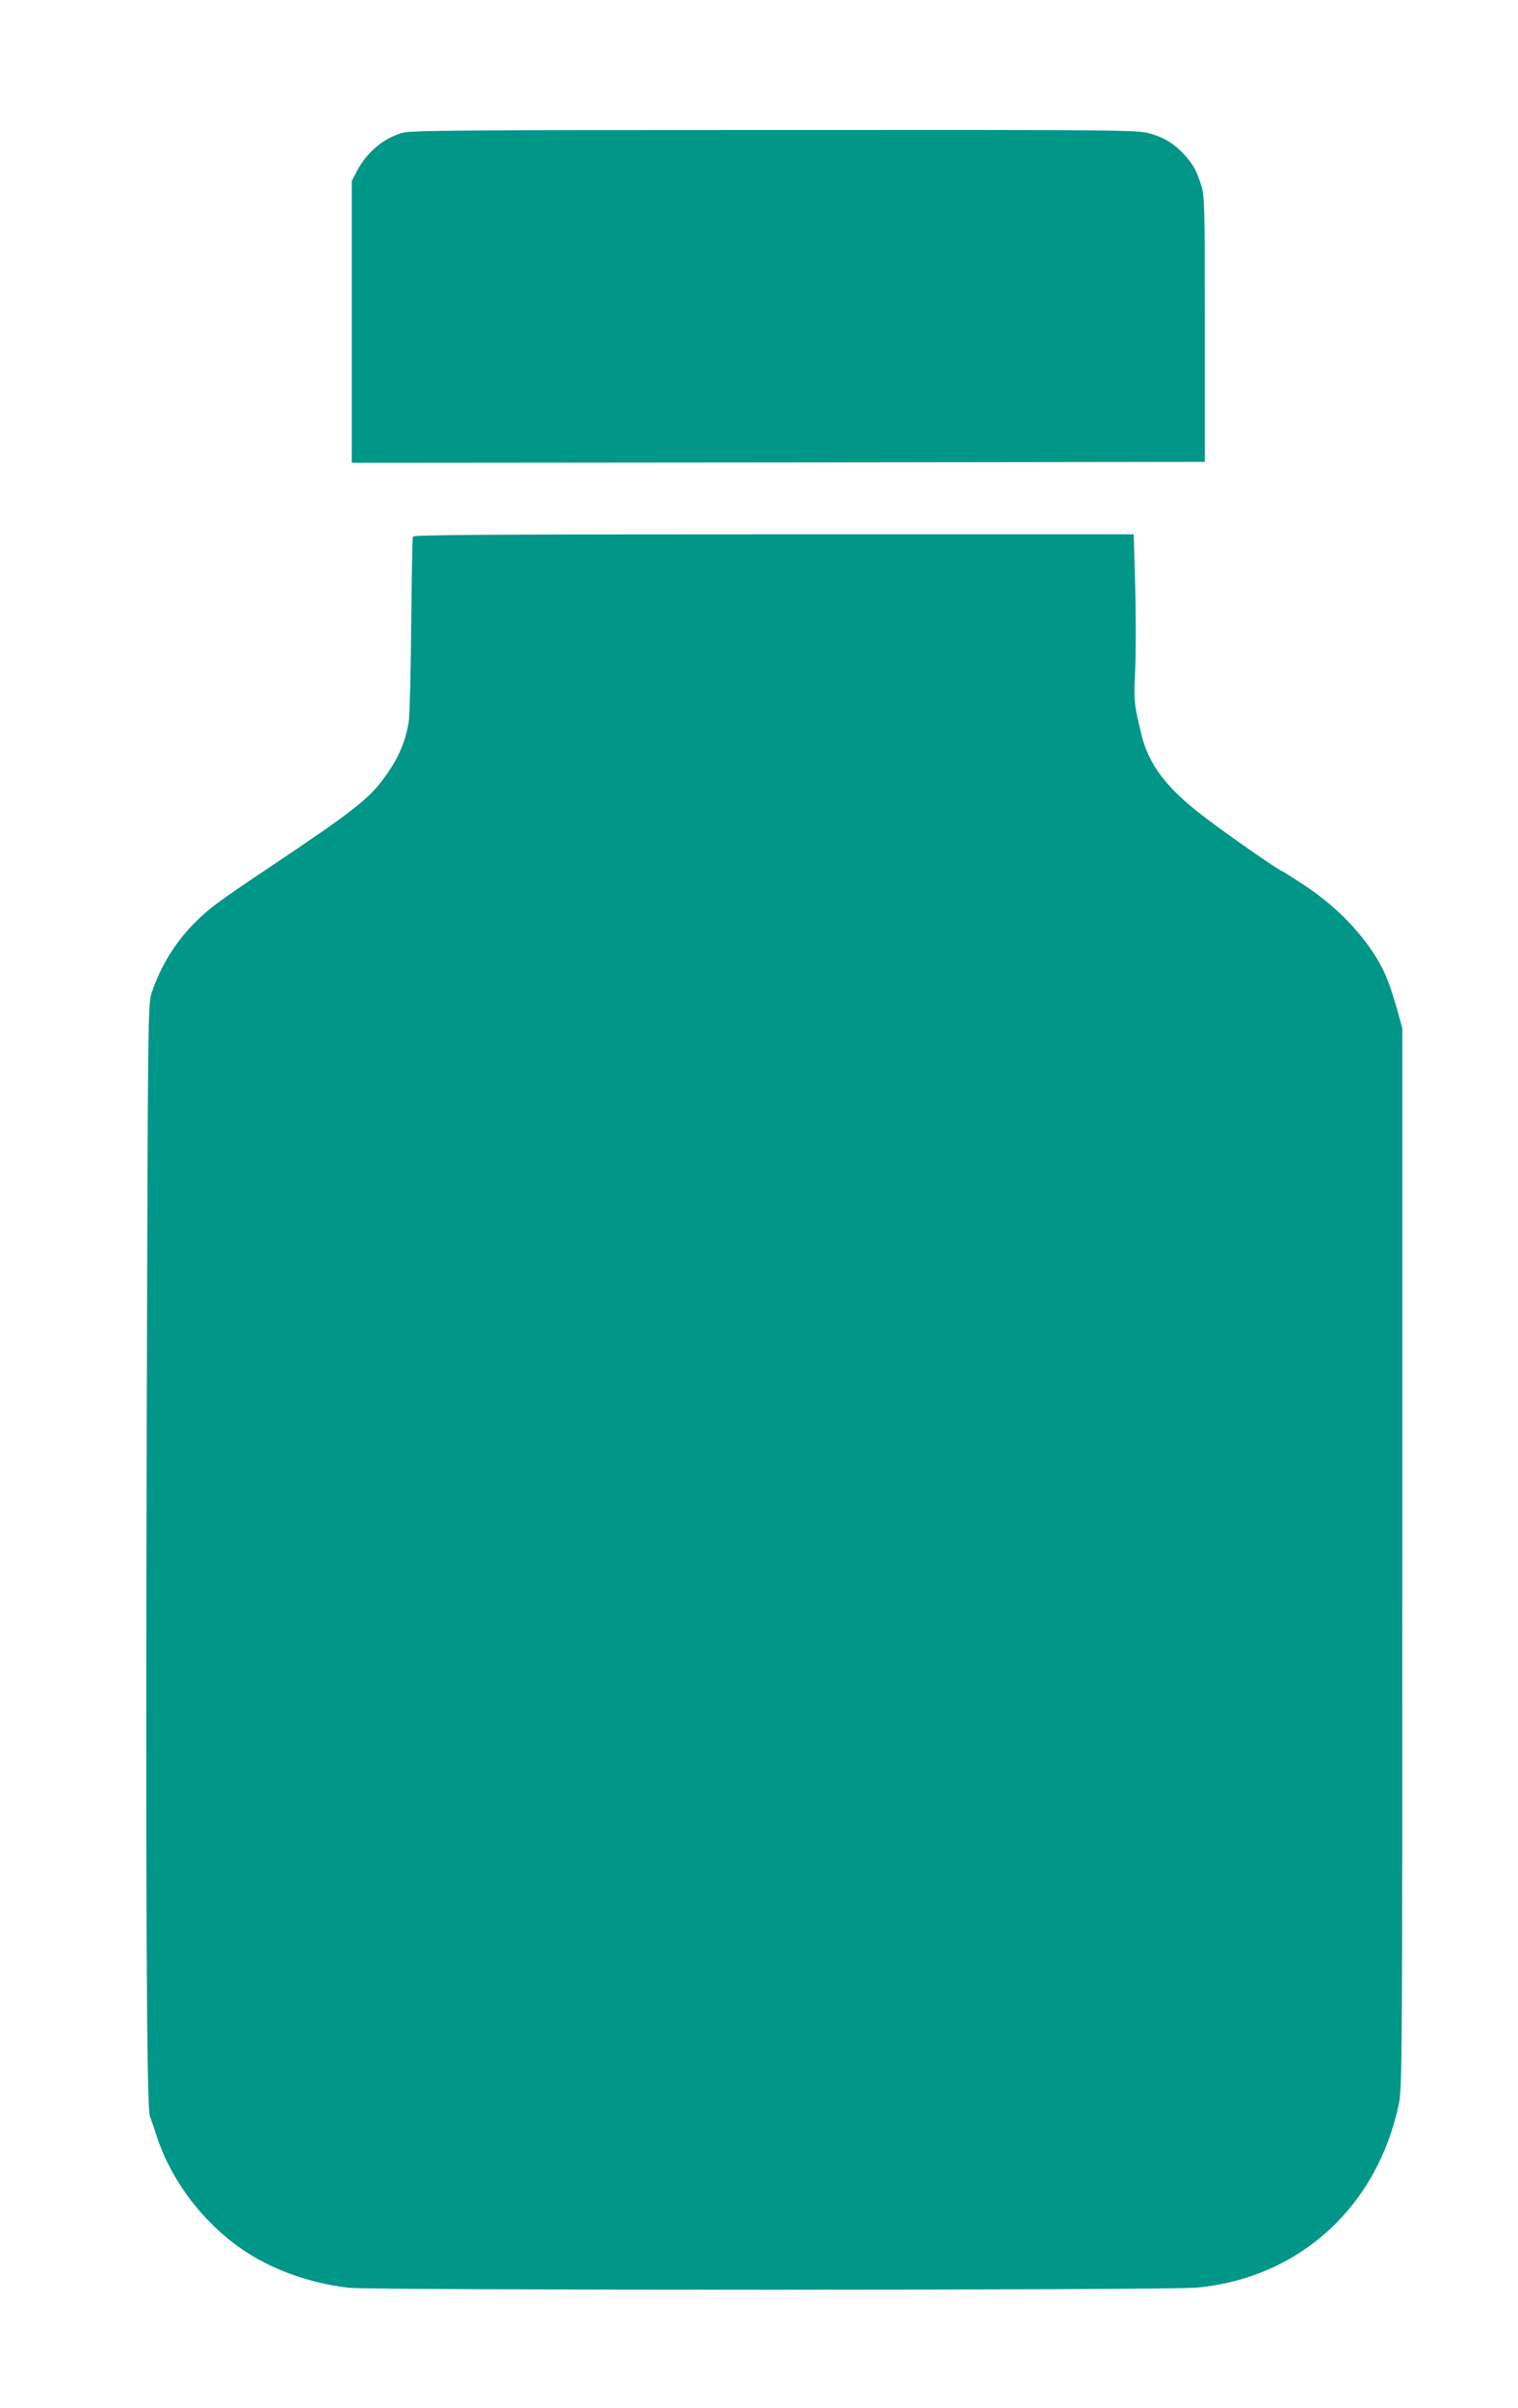
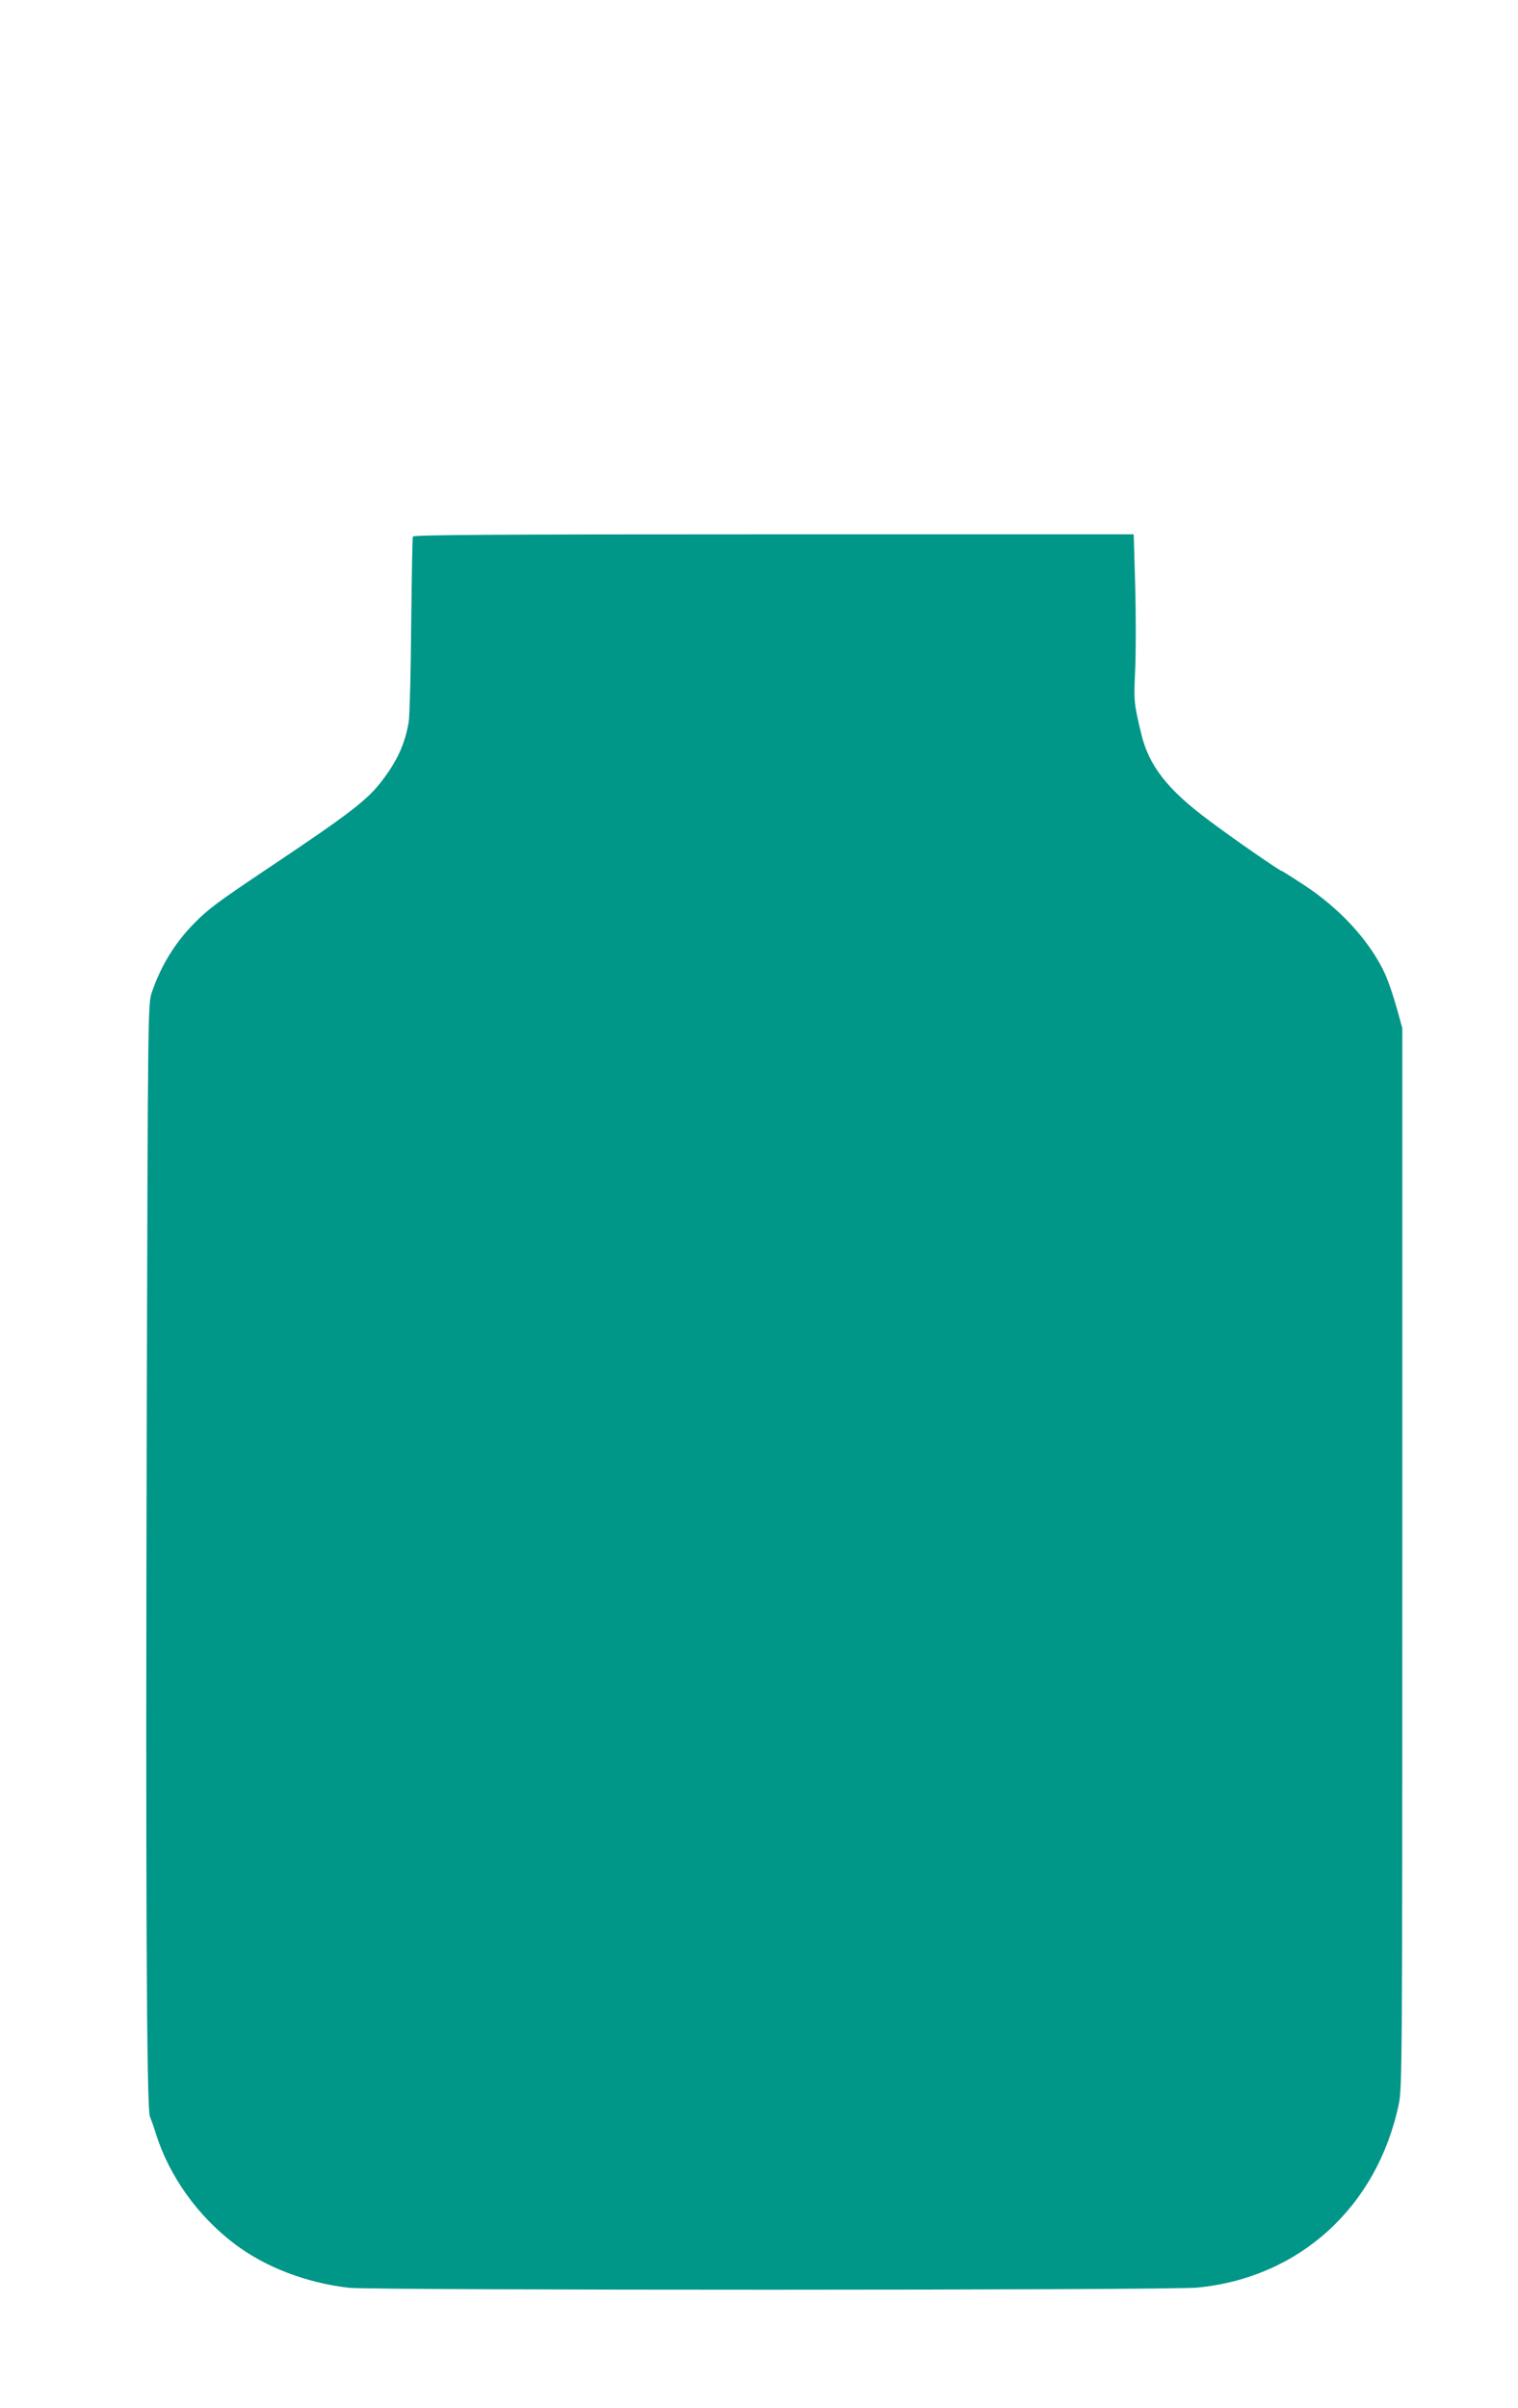
<svg xmlns="http://www.w3.org/2000/svg" version="1.0" width="807pt" height="1280pt" viewBox="0 0 807 1280" preserveAspectRatio="xMidYMid meet">
  <g transform="translate(0,1280) scale(0.1,-0.1)" fill="#009688" stroke="none">
-     <path d="M2135 12093 c-101 -31 -187 -105 -239 -205 l-26 -50 0 -749 0 -749 2268 2 2267 3 0 705 c0 663 -1 709 -19 765 -25 79 -43 111 -91 164 -54 58 -105 90 -184 112 -64 18 -135 19 -1996 18 -1701 0 -1936 -2 -1980 -16z" />
    <path d="M2195 9948 c-3 -7 -6 -218 -9 -468 -2 -250 -8 -482 -13 -516 -19 -115 -60 -206 -140 -311 -78 -104 -172 -176 -590 -456 -290 -194 -333 -226 -412 -306 -101 -103 -175 -223 -224 -366 -20 -60 -21 -71 -27 -2290 -6 -2451 -1 -3645 17 -3685 6 -14 21 -56 33 -95 71 -223 221 -433 416 -581 163 -124 382 -208 609 -234 128 -14 4363 -14 4511 1 543 53 955 429 1070 974 18 87 19 181 19 2905 l0 2815 -22 80 c-30 107 -56 183 -83 236 -84 164 -232 322 -413 442 -64 42 -119 77 -122 77 -10 0 -253 168 -385 267 -223 165 -324 294 -364 467 -38 160 -39 167 -31 338 4 93 4 293 0 444 l-8 274 -1914 0 c-1522 0 -1915 -3 -1918 -12z" />
  </g>
</svg>